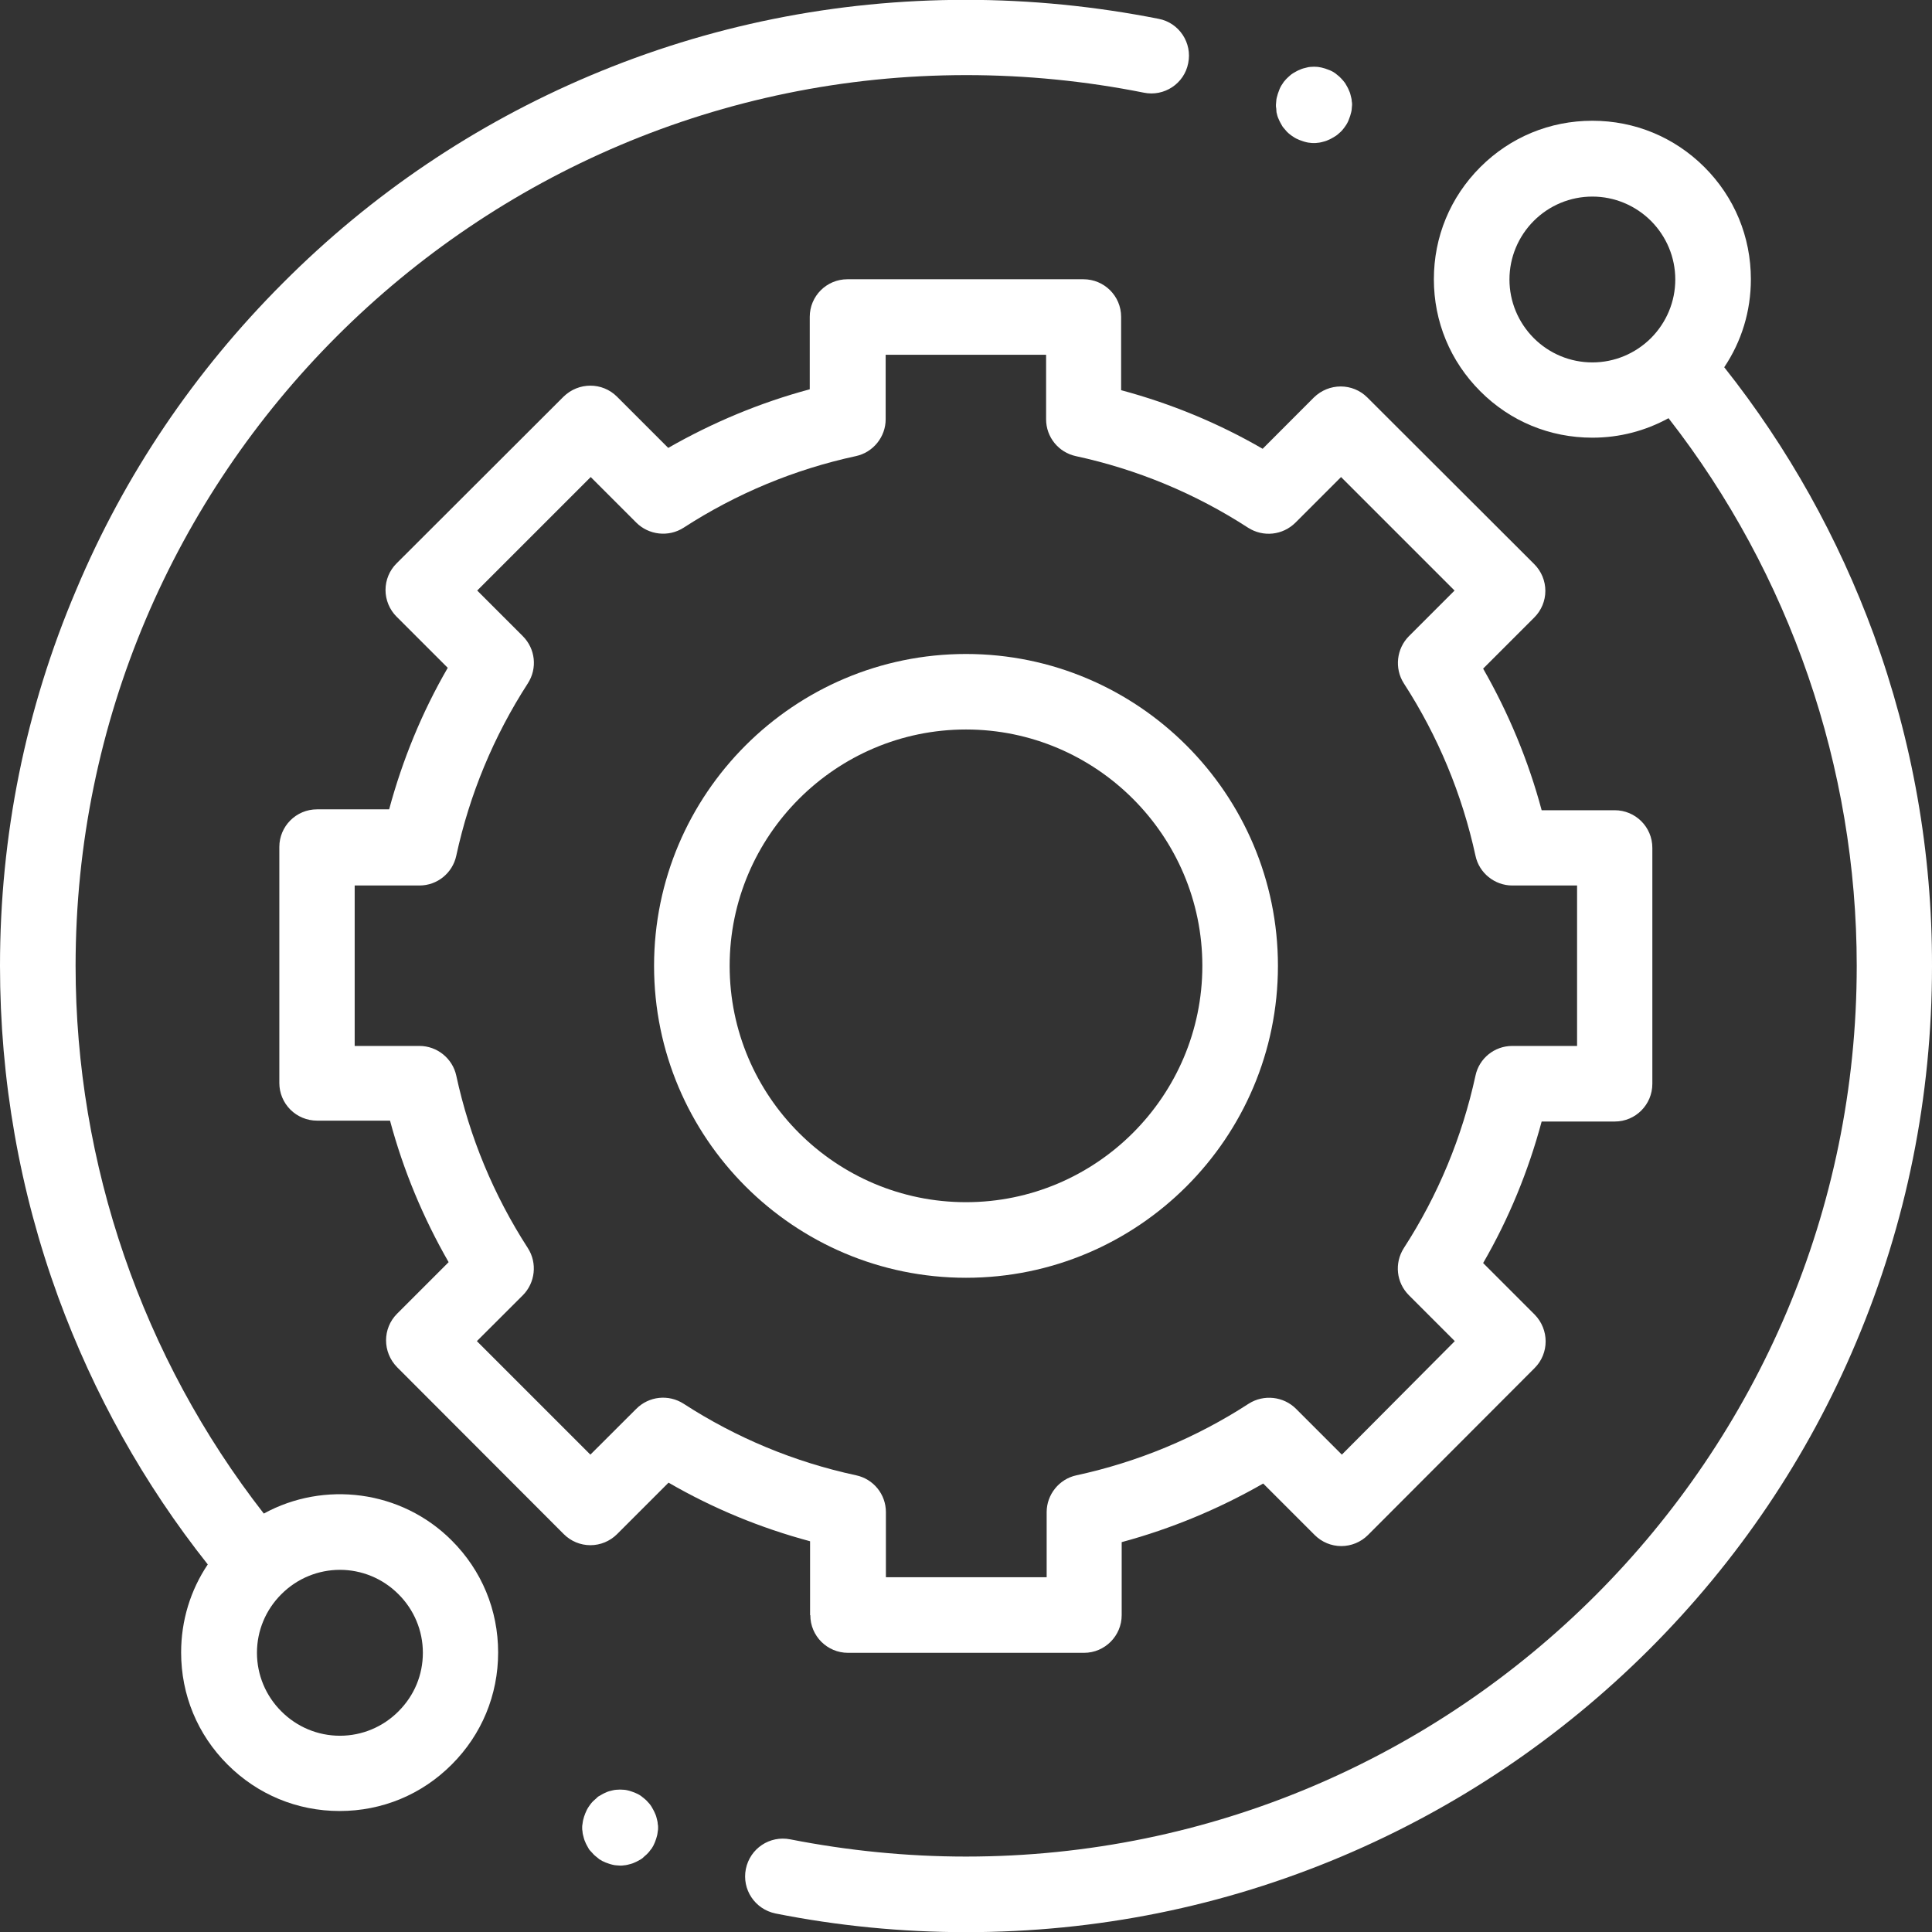
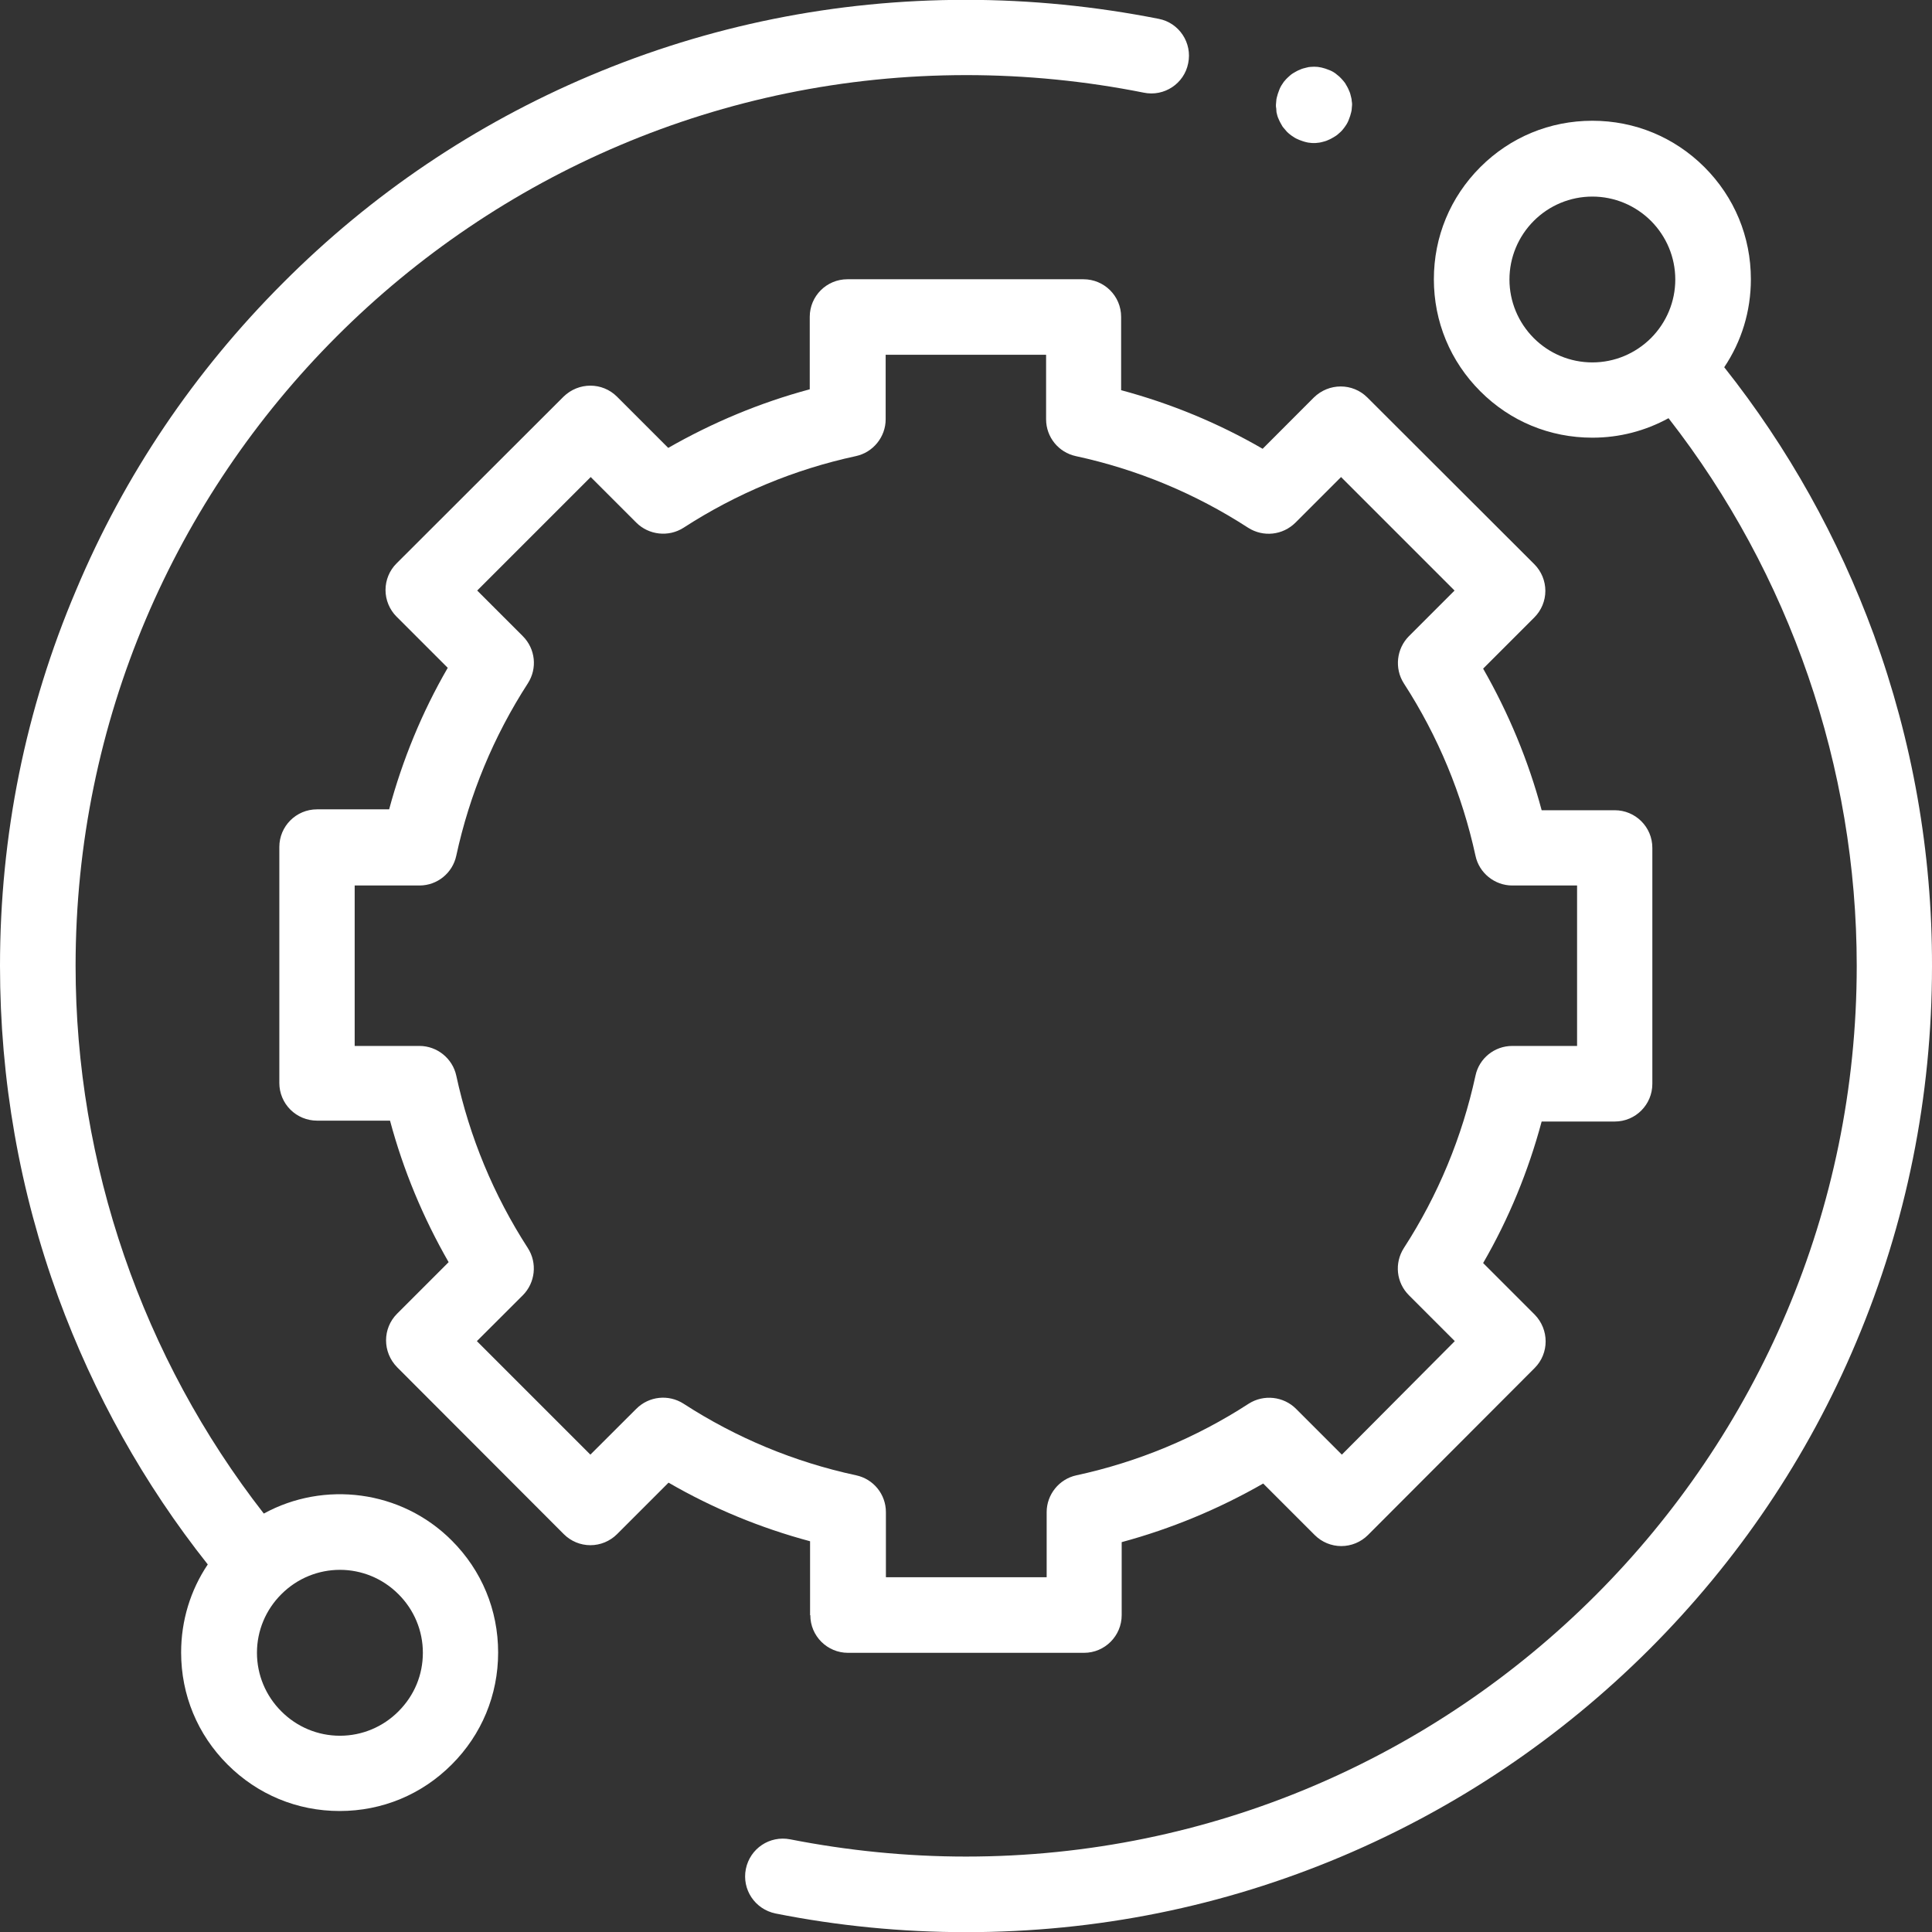
<svg xmlns="http://www.w3.org/2000/svg" width="24" height="24" viewBox="0 0 24 24" fill="none">
  <rect x="0" y="0" width="24" height="24" fill="#333333" stroke="none" />
  <path d="M3.277 18.802C1.769 16.868 0.939 14.463 0.939 11.998C0.939 5.898 5.903 0.933 12.004 0.933C12.745 0.933 13.487 1.007 14.208 1.151C14.461 1.204 14.711 1.039 14.76 0.786C14.813 0.533 14.648 0.283 14.394 0.234C13.61 0.079 12.805 -0.002 12 -0.002C10.379 -0.002 8.807 0.315 7.327 0.941C5.9 1.545 4.616 2.41 3.516 3.514C2.415 4.615 1.547 5.898 0.946 7.329C0.316 8.809 0 10.381 0 11.998C0 13.412 0.243 14.797 0.724 16.115C1.164 17.314 1.786 18.432 2.581 19.434C2.366 19.754 2.25 20.131 2.25 20.528C2.25 21.055 2.454 21.548 2.827 21.92C3.2 22.293 3.692 22.497 4.219 22.497C4.747 22.497 5.239 22.293 5.611 21.92C5.984 21.548 6.188 21.055 6.188 20.528C6.188 20 5.984 19.508 5.611 19.136C4.982 18.506 4.022 18.394 3.277 18.802ZM4.95 21.259C4.757 21.453 4.497 21.562 4.223 21.562C3.948 21.562 3.688 21.453 3.495 21.259C3.301 21.066 3.192 20.806 3.192 20.531C3.192 20.257 3.301 19.997 3.495 19.804C3.695 19.603 3.959 19.501 4.223 19.501C4.486 19.501 4.75 19.603 4.95 19.804C5.144 19.997 5.253 20.257 5.253 20.531C5.253 20.806 5.147 21.062 4.95 21.259Z" fill="white" />
  <path d="M23.276 7.881C22.836 6.682 22.214 5.564 21.419 4.562C21.634 4.242 21.75 3.866 21.75 3.469C21.75 2.941 21.546 2.449 21.173 2.076C20.8 1.704 20.308 1.5 19.781 1.5C19.253 1.5 18.761 1.704 18.389 2.076C18.016 2.449 17.812 2.941 17.812 3.469C17.812 3.996 18.016 4.488 18.389 4.861C18.761 5.234 19.253 5.437 19.781 5.437C20.118 5.437 20.438 5.353 20.727 5.195C22.235 7.129 23.065 9.534 23.065 11.998C23.065 18.098 18.1 23.063 12 23.063C11.265 23.063 10.53 22.989 9.817 22.849C9.563 22.799 9.317 22.961 9.265 23.218C9.215 23.471 9.377 23.717 9.634 23.77C10.407 23.924 11.205 24.002 12 24.002C13.621 24.002 15.193 23.685 16.673 23.059C18.1 22.455 19.384 21.59 20.488 20.489C21.588 19.389 22.456 18.105 23.058 16.674C23.683 15.194 24 13.623 24 12.002C24.003 10.585 23.757 9.2 23.276 7.881ZM19.053 4.2C18.86 4.006 18.751 3.746 18.751 3.472C18.751 3.198 18.86 2.938 19.053 2.744C19.246 2.551 19.506 2.442 19.781 2.442C20.055 2.442 20.315 2.551 20.509 2.744C20.702 2.938 20.811 3.198 20.811 3.472C20.811 3.746 20.702 4.006 20.509 4.2C20.315 4.393 20.055 4.502 19.781 4.502C19.506 4.502 19.246 4.393 19.053 4.2Z" fill="white" />
-   <path d="M15.875 11.998C15.875 9.864 14.138 8.124 12 8.124C9.866 8.124 8.125 9.86 8.125 11.998C8.125 14.136 9.862 15.873 12 15.873C14.138 15.873 15.875 14.136 15.875 11.998ZM9.064 11.998C9.064 10.381 10.383 9.062 12 9.062C13.617 9.062 14.936 10.381 14.936 11.998C14.936 13.616 13.617 14.934 12 14.934C10.383 14.934 9.064 13.619 9.064 11.998Z" fill="white" />
  <path d="M10.066 20.064C10.066 20.324 10.277 20.532 10.534 20.532H13.466C13.726 20.532 13.934 20.32 13.934 20.064V19.157C14.549 18.991 15.14 18.745 15.692 18.429L16.332 19.069C16.42 19.157 16.539 19.206 16.662 19.206C16.785 19.206 16.905 19.157 16.993 19.069L19.064 16.994C19.246 16.812 19.246 16.516 19.064 16.33L18.424 15.69C18.744 15.138 18.986 14.547 19.151 13.932H20.059C20.319 13.932 20.526 13.721 20.526 13.464V10.532C20.526 10.272 20.315 10.065 20.059 10.065H19.151C18.986 9.449 18.74 8.858 18.424 8.306L19.06 7.67C19.148 7.582 19.197 7.463 19.197 7.34C19.197 7.217 19.148 7.097 19.06 7.009L16.986 4.938C16.803 4.755 16.508 4.755 16.321 4.938L15.685 5.575C15.133 5.255 14.542 5.012 13.927 4.847V3.936C13.927 3.676 13.716 3.469 13.459 3.469H10.527C10.267 3.469 10.059 3.679 10.059 3.936V4.836C9.444 5.001 8.853 5.248 8.301 5.564L7.665 4.928C7.482 4.745 7.187 4.745 7 4.928L4.926 6.999C4.838 7.086 4.789 7.206 4.789 7.329C4.789 7.452 4.838 7.572 4.926 7.66L5.562 8.296C5.242 8.848 5 9.439 4.834 10.054H3.938C3.678 10.054 3.47 10.265 3.47 10.521V13.454C3.47 13.577 3.519 13.696 3.607 13.784C3.695 13.872 3.815 13.921 3.938 13.921H4.845C5.01 14.537 5.256 15.127 5.573 15.679L4.933 16.319C4.75 16.502 4.75 16.797 4.933 16.984L7.004 19.058C7.092 19.146 7.211 19.195 7.334 19.195C7.457 19.195 7.577 19.146 7.665 19.058L8.305 18.418C8.857 18.738 9.447 18.981 10.063 19.146V20.064H10.066ZM8.491 17.437C8.305 17.318 8.062 17.343 7.904 17.501L7.334 18.07L5.924 16.66L6.494 16.091C6.649 15.936 6.677 15.69 6.557 15.504C6.132 14.846 5.833 14.125 5.668 13.362C5.622 13.148 5.429 12.993 5.211 12.993H4.406V11H5.211C5.432 11 5.622 10.845 5.668 10.63C5.833 9.868 6.132 9.147 6.557 8.489C6.677 8.303 6.652 8.06 6.494 7.902L5.928 7.336L7.338 5.926L7.904 6.492C8.059 6.647 8.305 6.675 8.491 6.556C9.149 6.13 9.869 5.831 10.632 5.666C10.847 5.62 11.002 5.427 11.002 5.209V4.407H12.995V5.209C12.995 5.43 13.15 5.62 13.364 5.666C14.127 5.831 14.848 6.13 15.505 6.556C15.692 6.675 15.934 6.65 16.093 6.492L16.659 5.926L18.069 7.336L17.503 7.902C17.348 8.057 17.32 8.303 17.439 8.489C17.865 9.147 18.163 9.868 18.329 10.63C18.374 10.845 18.568 11 18.786 11H19.591V12.993H18.786C18.564 12.993 18.374 13.148 18.329 13.362C18.163 14.125 17.865 14.846 17.439 15.504C17.32 15.69 17.344 15.933 17.503 16.091L18.072 16.66L16.669 18.07L16.1 17.501C15.945 17.346 15.699 17.318 15.512 17.437C14.855 17.863 14.134 18.162 13.371 18.327C13.157 18.373 13.002 18.566 13.002 18.784V19.593H11.005V18.784C11.005 18.562 10.85 18.373 10.636 18.327C9.869 18.162 9.149 17.863 8.491 17.437Z" fill="white" />
  <path d="M15.857 1.394C15.864 1.426 15.871 1.454 15.885 1.482C15.896 1.51 15.913 1.538 15.927 1.563C15.934 1.577 15.945 1.587 15.956 1.601C15.966 1.612 15.977 1.626 15.987 1.637C15.998 1.647 16.008 1.658 16.022 1.668C16.033 1.679 16.047 1.686 16.061 1.696C16.085 1.714 16.114 1.728 16.142 1.739C16.17 1.749 16.198 1.76 16.23 1.767C16.244 1.77 16.261 1.774 16.275 1.774C16.29 1.777 16.307 1.777 16.321 1.777C16.335 1.777 16.353 1.777 16.367 1.774C16.381 1.774 16.398 1.77 16.413 1.767C16.441 1.76 16.472 1.753 16.5 1.739C16.529 1.728 16.557 1.71 16.581 1.696C16.595 1.689 16.606 1.679 16.62 1.668C16.631 1.658 16.645 1.647 16.655 1.637C16.666 1.626 16.676 1.616 16.687 1.601C16.697 1.591 16.704 1.577 16.715 1.563C16.733 1.538 16.747 1.51 16.757 1.482C16.768 1.454 16.778 1.426 16.785 1.394C16.789 1.38 16.792 1.362 16.792 1.348C16.792 1.334 16.796 1.317 16.796 1.303C16.796 1.289 16.796 1.271 16.792 1.257C16.792 1.243 16.789 1.225 16.785 1.211C16.778 1.18 16.771 1.151 16.757 1.123C16.747 1.095 16.729 1.067 16.715 1.042C16.708 1.028 16.697 1.018 16.687 1.004C16.676 0.993 16.666 0.979 16.655 0.969C16.645 0.958 16.634 0.948 16.62 0.937C16.609 0.926 16.595 0.919 16.585 0.909C16.56 0.891 16.532 0.877 16.504 0.867C16.476 0.856 16.448 0.846 16.416 0.839C16.402 0.835 16.384 0.835 16.37 0.831C16.339 0.828 16.307 0.828 16.279 0.831C16.265 0.831 16.247 0.835 16.233 0.839C16.202 0.846 16.173 0.853 16.145 0.867C16.117 0.877 16.089 0.895 16.064 0.909C16.05 0.916 16.04 0.926 16.026 0.937C16.015 0.948 16.001 0.958 15.991 0.969C15.98 0.979 15.97 0.99 15.959 1.004C15.948 1.014 15.941 1.028 15.931 1.042C15.913 1.067 15.899 1.095 15.889 1.123C15.878 1.151 15.868 1.18 15.861 1.211C15.857 1.225 15.854 1.243 15.854 1.257C15.854 1.271 15.85 1.289 15.85 1.303C15.85 1.317 15.85 1.334 15.854 1.348C15.854 1.362 15.857 1.38 15.857 1.394Z" fill="white" />
-   <path d="M8.164 22.613C8.157 22.581 8.15 22.553 8.136 22.525C8.125 22.497 8.108 22.469 8.094 22.444C8.087 22.43 8.076 22.419 8.066 22.405C8.055 22.395 8.045 22.381 8.034 22.37C8.023 22.36 8.013 22.349 7.999 22.339C7.988 22.328 7.974 22.321 7.964 22.311C7.939 22.293 7.911 22.279 7.883 22.268C7.855 22.258 7.827 22.247 7.795 22.24C7.781 22.237 7.763 22.233 7.749 22.233C7.718 22.23 7.686 22.23 7.658 22.233C7.644 22.233 7.626 22.237 7.612 22.24C7.58 22.247 7.552 22.254 7.524 22.268C7.496 22.279 7.468 22.297 7.443 22.311C7.429 22.317 7.419 22.328 7.408 22.339C7.398 22.349 7.384 22.36 7.373 22.37C7.362 22.381 7.352 22.391 7.341 22.405C7.331 22.416 7.324 22.43 7.313 22.444C7.296 22.469 7.282 22.497 7.271 22.525C7.26 22.553 7.25 22.581 7.243 22.613C7.239 22.627 7.239 22.645 7.236 22.659C7.232 22.673 7.232 22.69 7.232 22.704C7.232 22.718 7.232 22.736 7.236 22.75C7.236 22.764 7.239 22.782 7.243 22.796C7.25 22.824 7.257 22.855 7.271 22.884C7.282 22.912 7.299 22.94 7.313 22.965C7.32 22.979 7.331 22.989 7.341 23C7.352 23.01 7.362 23.024 7.373 23.035C7.384 23.045 7.394 23.056 7.408 23.066C7.419 23.077 7.433 23.084 7.443 23.095C7.468 23.112 7.496 23.126 7.524 23.137C7.552 23.147 7.58 23.158 7.612 23.165C7.626 23.168 7.644 23.172 7.658 23.172C7.672 23.172 7.689 23.175 7.704 23.175C7.718 23.175 7.735 23.175 7.749 23.172C7.763 23.172 7.781 23.168 7.795 23.165C7.823 23.158 7.855 23.151 7.883 23.137C7.911 23.126 7.939 23.109 7.964 23.095C7.978 23.087 7.988 23.077 7.999 23.066C8.009 23.056 8.023 23.045 8.034 23.035C8.045 23.024 8.055 23.014 8.066 23C8.076 22.989 8.083 22.975 8.094 22.965C8.111 22.94 8.125 22.912 8.136 22.884C8.147 22.855 8.157 22.827 8.164 22.796C8.168 22.782 8.168 22.764 8.171 22.75C8.175 22.736 8.175 22.718 8.175 22.704C8.175 22.69 8.175 22.673 8.171 22.659C8.171 22.645 8.168 22.627 8.164 22.613Z" fill="white" />
</svg>